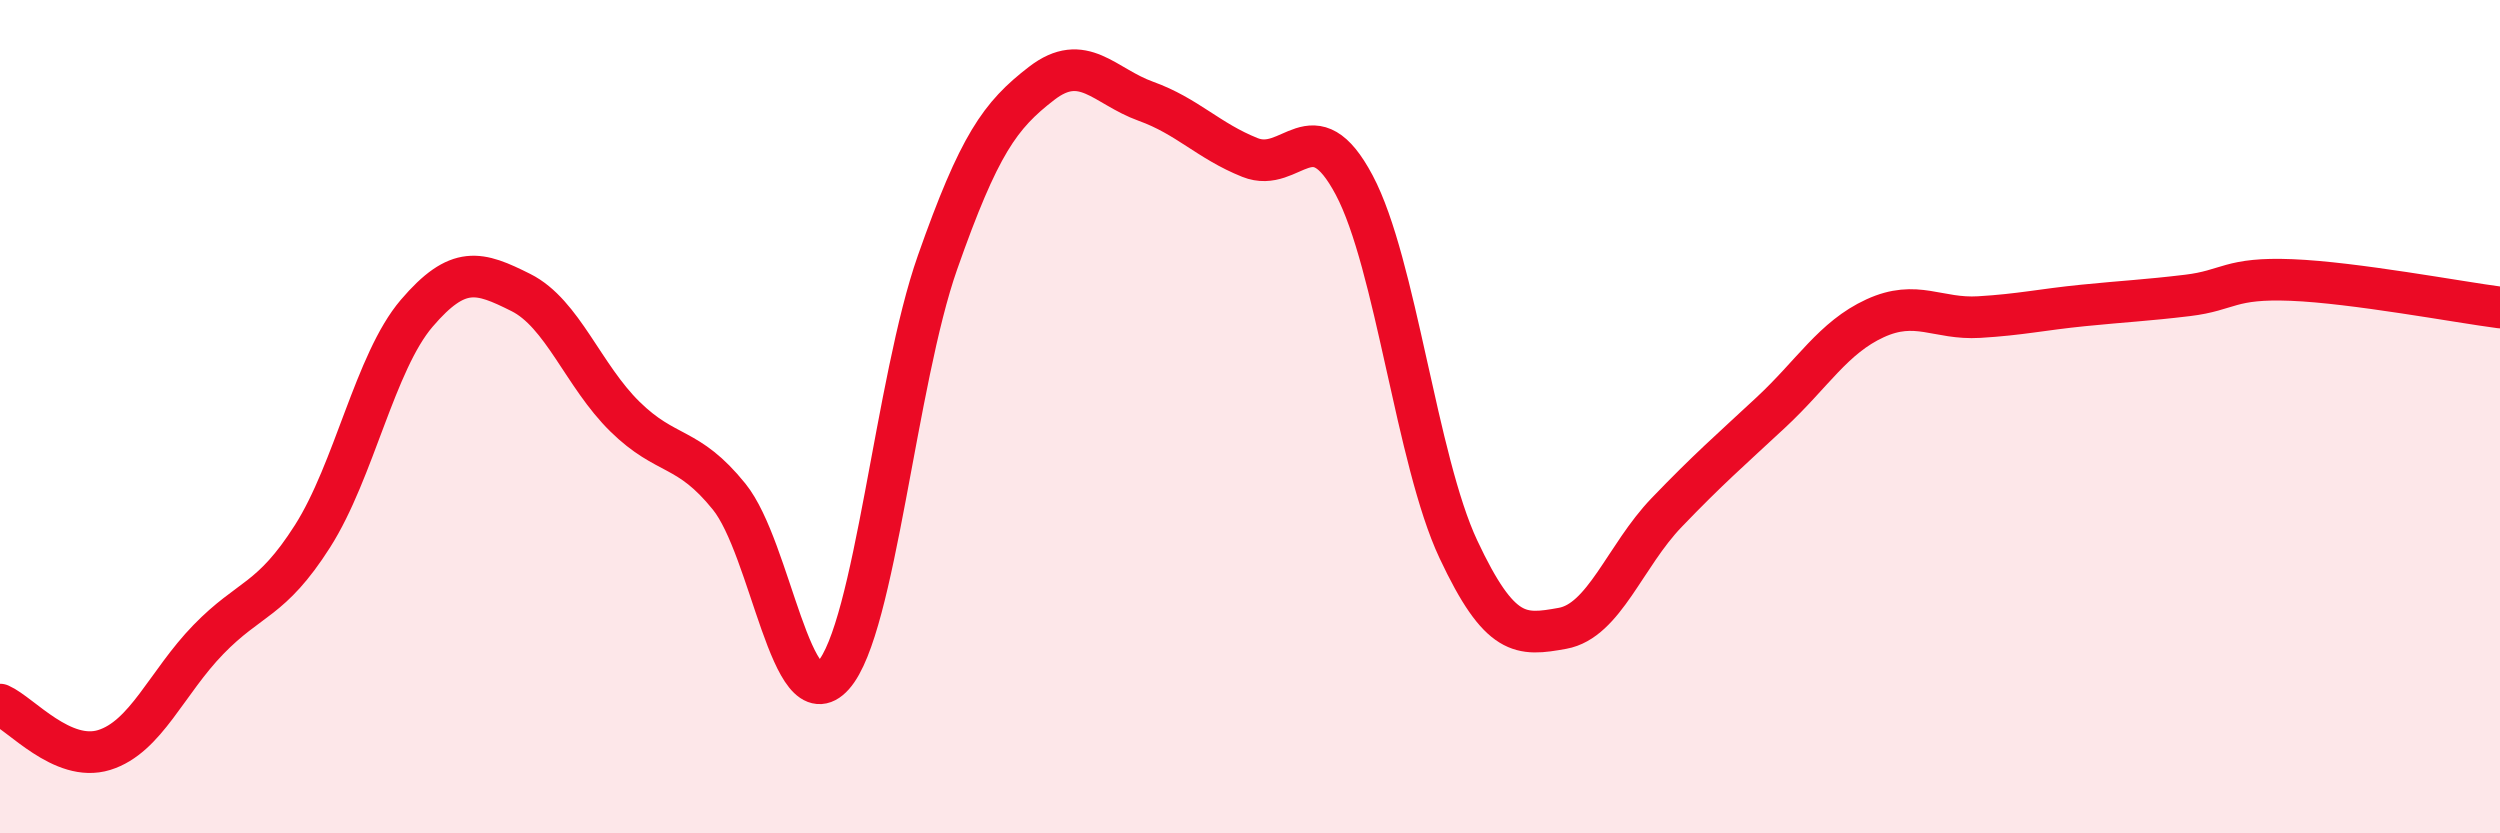
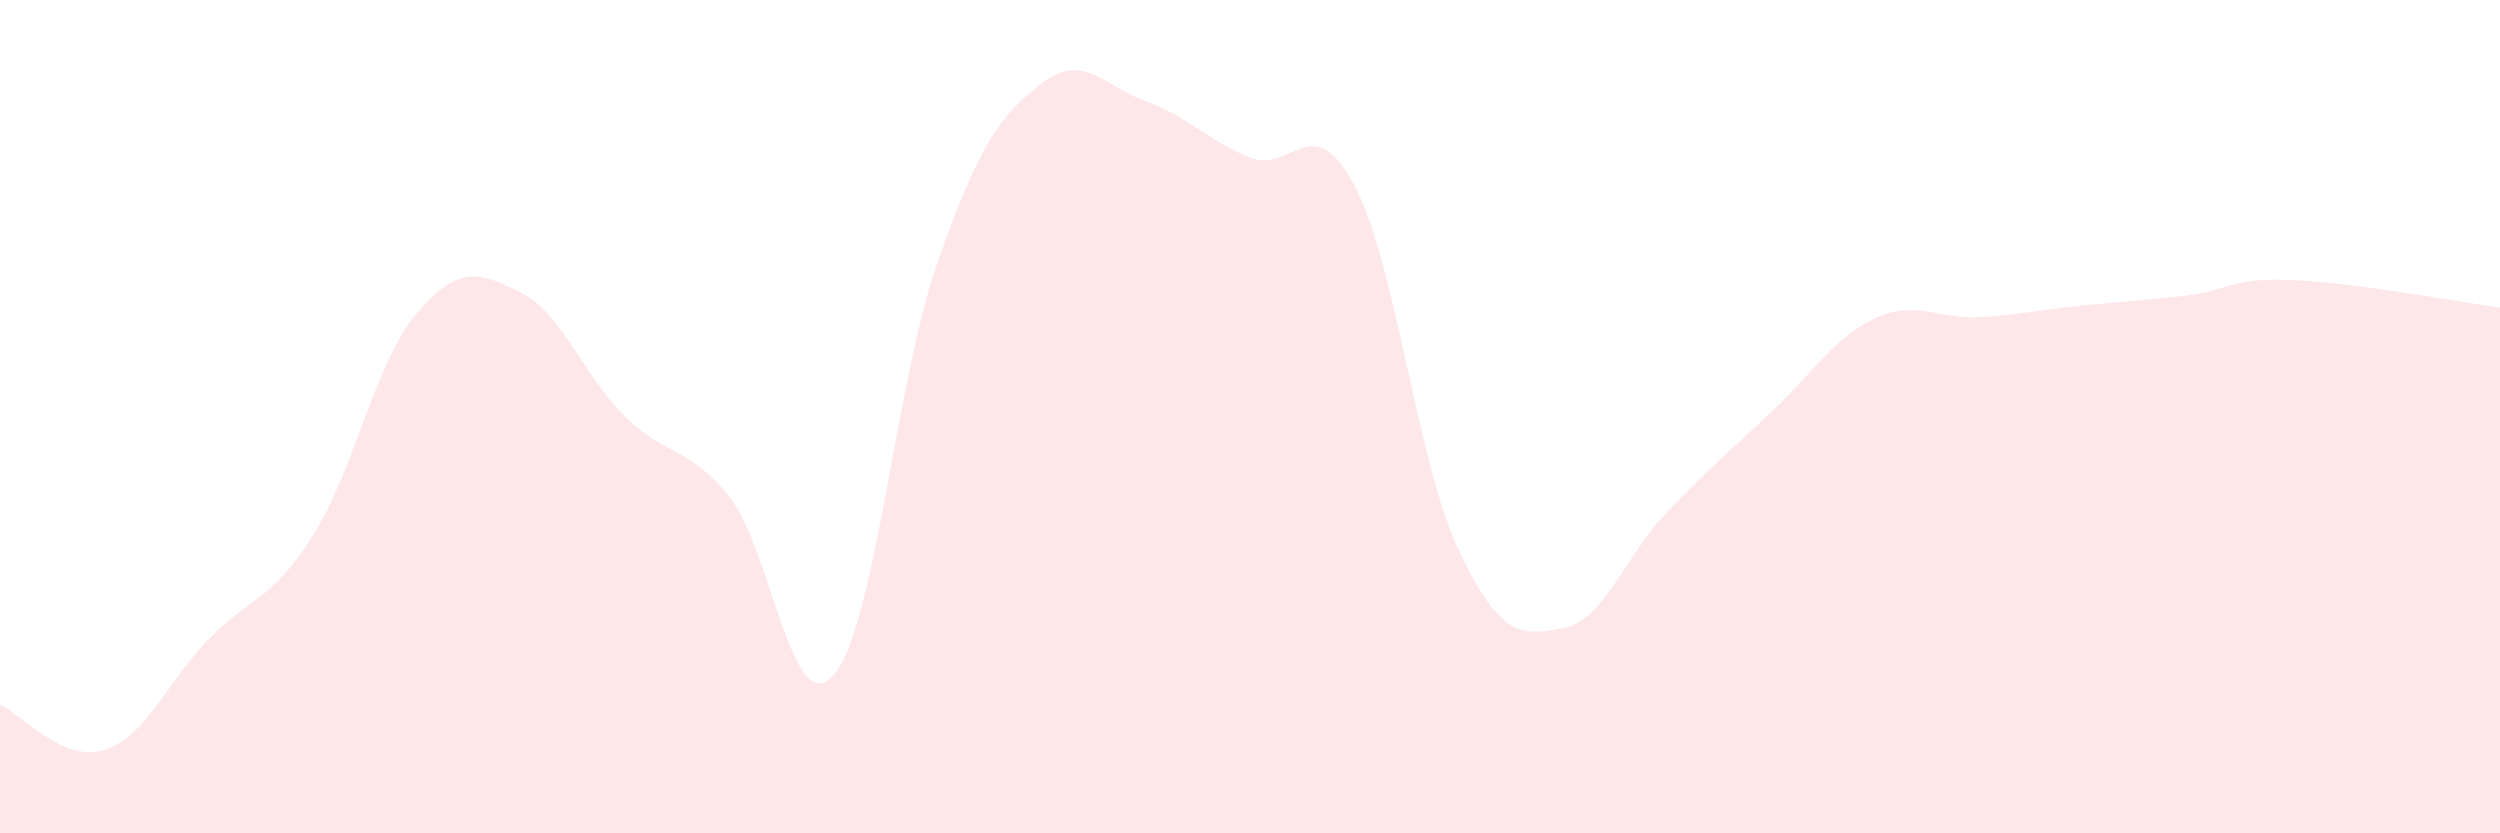
<svg xmlns="http://www.w3.org/2000/svg" width="60" height="20" viewBox="0 0 60 20">
  <path d="M 0,16.91 C 0.5,17.13 1.5,18.31 2.5,18 C 3.5,17.69 4,16.38 5,15.35 C 6,14.32 6.5,14.44 7.5,12.87 C 8.5,11.3 9,8.69 10,7.52 C 11,6.35 11.5,6.52 12.5,7.02 C 13.5,7.52 14,9.02 15,10 C 16,10.98 16.5,10.68 17.5,11.92 C 18.5,13.16 19,17.33 20,16.21 C 21,15.09 21.5,9.14 22.5,6.3 C 23.5,3.46 24,2.77 25,2 C 26,1.23 26.5,2.07 27.5,2.43 C 28.5,2.79 29,3.38 30,3.78 C 31,4.18 31.5,2.56 32.5,4.44 C 33.5,6.32 34,11.05 35,13.18 C 36,15.31 36.5,15.26 37.5,15.08 C 38.5,14.9 39,13.34 40,12.3 C 41,11.26 41.5,10.83 42.5,9.9 C 43.5,8.97 44,8.1 45,7.64 C 46,7.18 46.5,7.67 47.5,7.61 C 48.5,7.55 49,7.43 50,7.33 C 51,7.23 51.5,7.21 52.5,7.09 C 53.5,6.97 53.5,6.66 55,6.72 C 56.5,6.78 59,7.25 60,7.38L60 20L0 20Z" fill="#EB0A25" opacity="0.1" stroke-linecap="round" stroke-linejoin="round" />
-   <path d="M 0,16.91 C 0.5,17.13 1.5,18.31 2.5,18 C 3.5,17.69 4,16.38 5,15.35 C 6,14.32 6.5,14.44 7.5,12.87 C 8.5,11.3 9,8.69 10,7.52 C 11,6.35 11.5,6.52 12.5,7.02 C 13.5,7.52 14,9.02 15,10 C 16,10.98 16.5,10.68 17.5,11.92 C 18.5,13.16 19,17.33 20,16.21 C 21,15.09 21.5,9.14 22.5,6.3 C 23.5,3.46 24,2.77 25,2 C 26,1.23 26.5,2.07 27.5,2.43 C 28.5,2.79 29,3.38 30,3.78 C 31,4.18 31.5,2.56 32.5,4.44 C 33.5,6.32 34,11.05 35,13.18 C 36,15.31 36.5,15.26 37.5,15.08 C 38.5,14.9 39,13.34 40,12.3 C 41,11.26 41.5,10.83 42.5,9.9 C 43.5,8.97 44,8.1 45,7.64 C 46,7.18 46.5,7.67 47.5,7.61 C 48.5,7.55 49,7.43 50,7.33 C 51,7.23 51.5,7.21 52.5,7.09 C 53.5,6.97 53.5,6.66 55,6.72 C 56.5,6.78 59,7.25 60,7.38" stroke="#EB0A25" stroke-width="1" fill="none" stroke-linecap="round" stroke-linejoin="round" />
</svg>